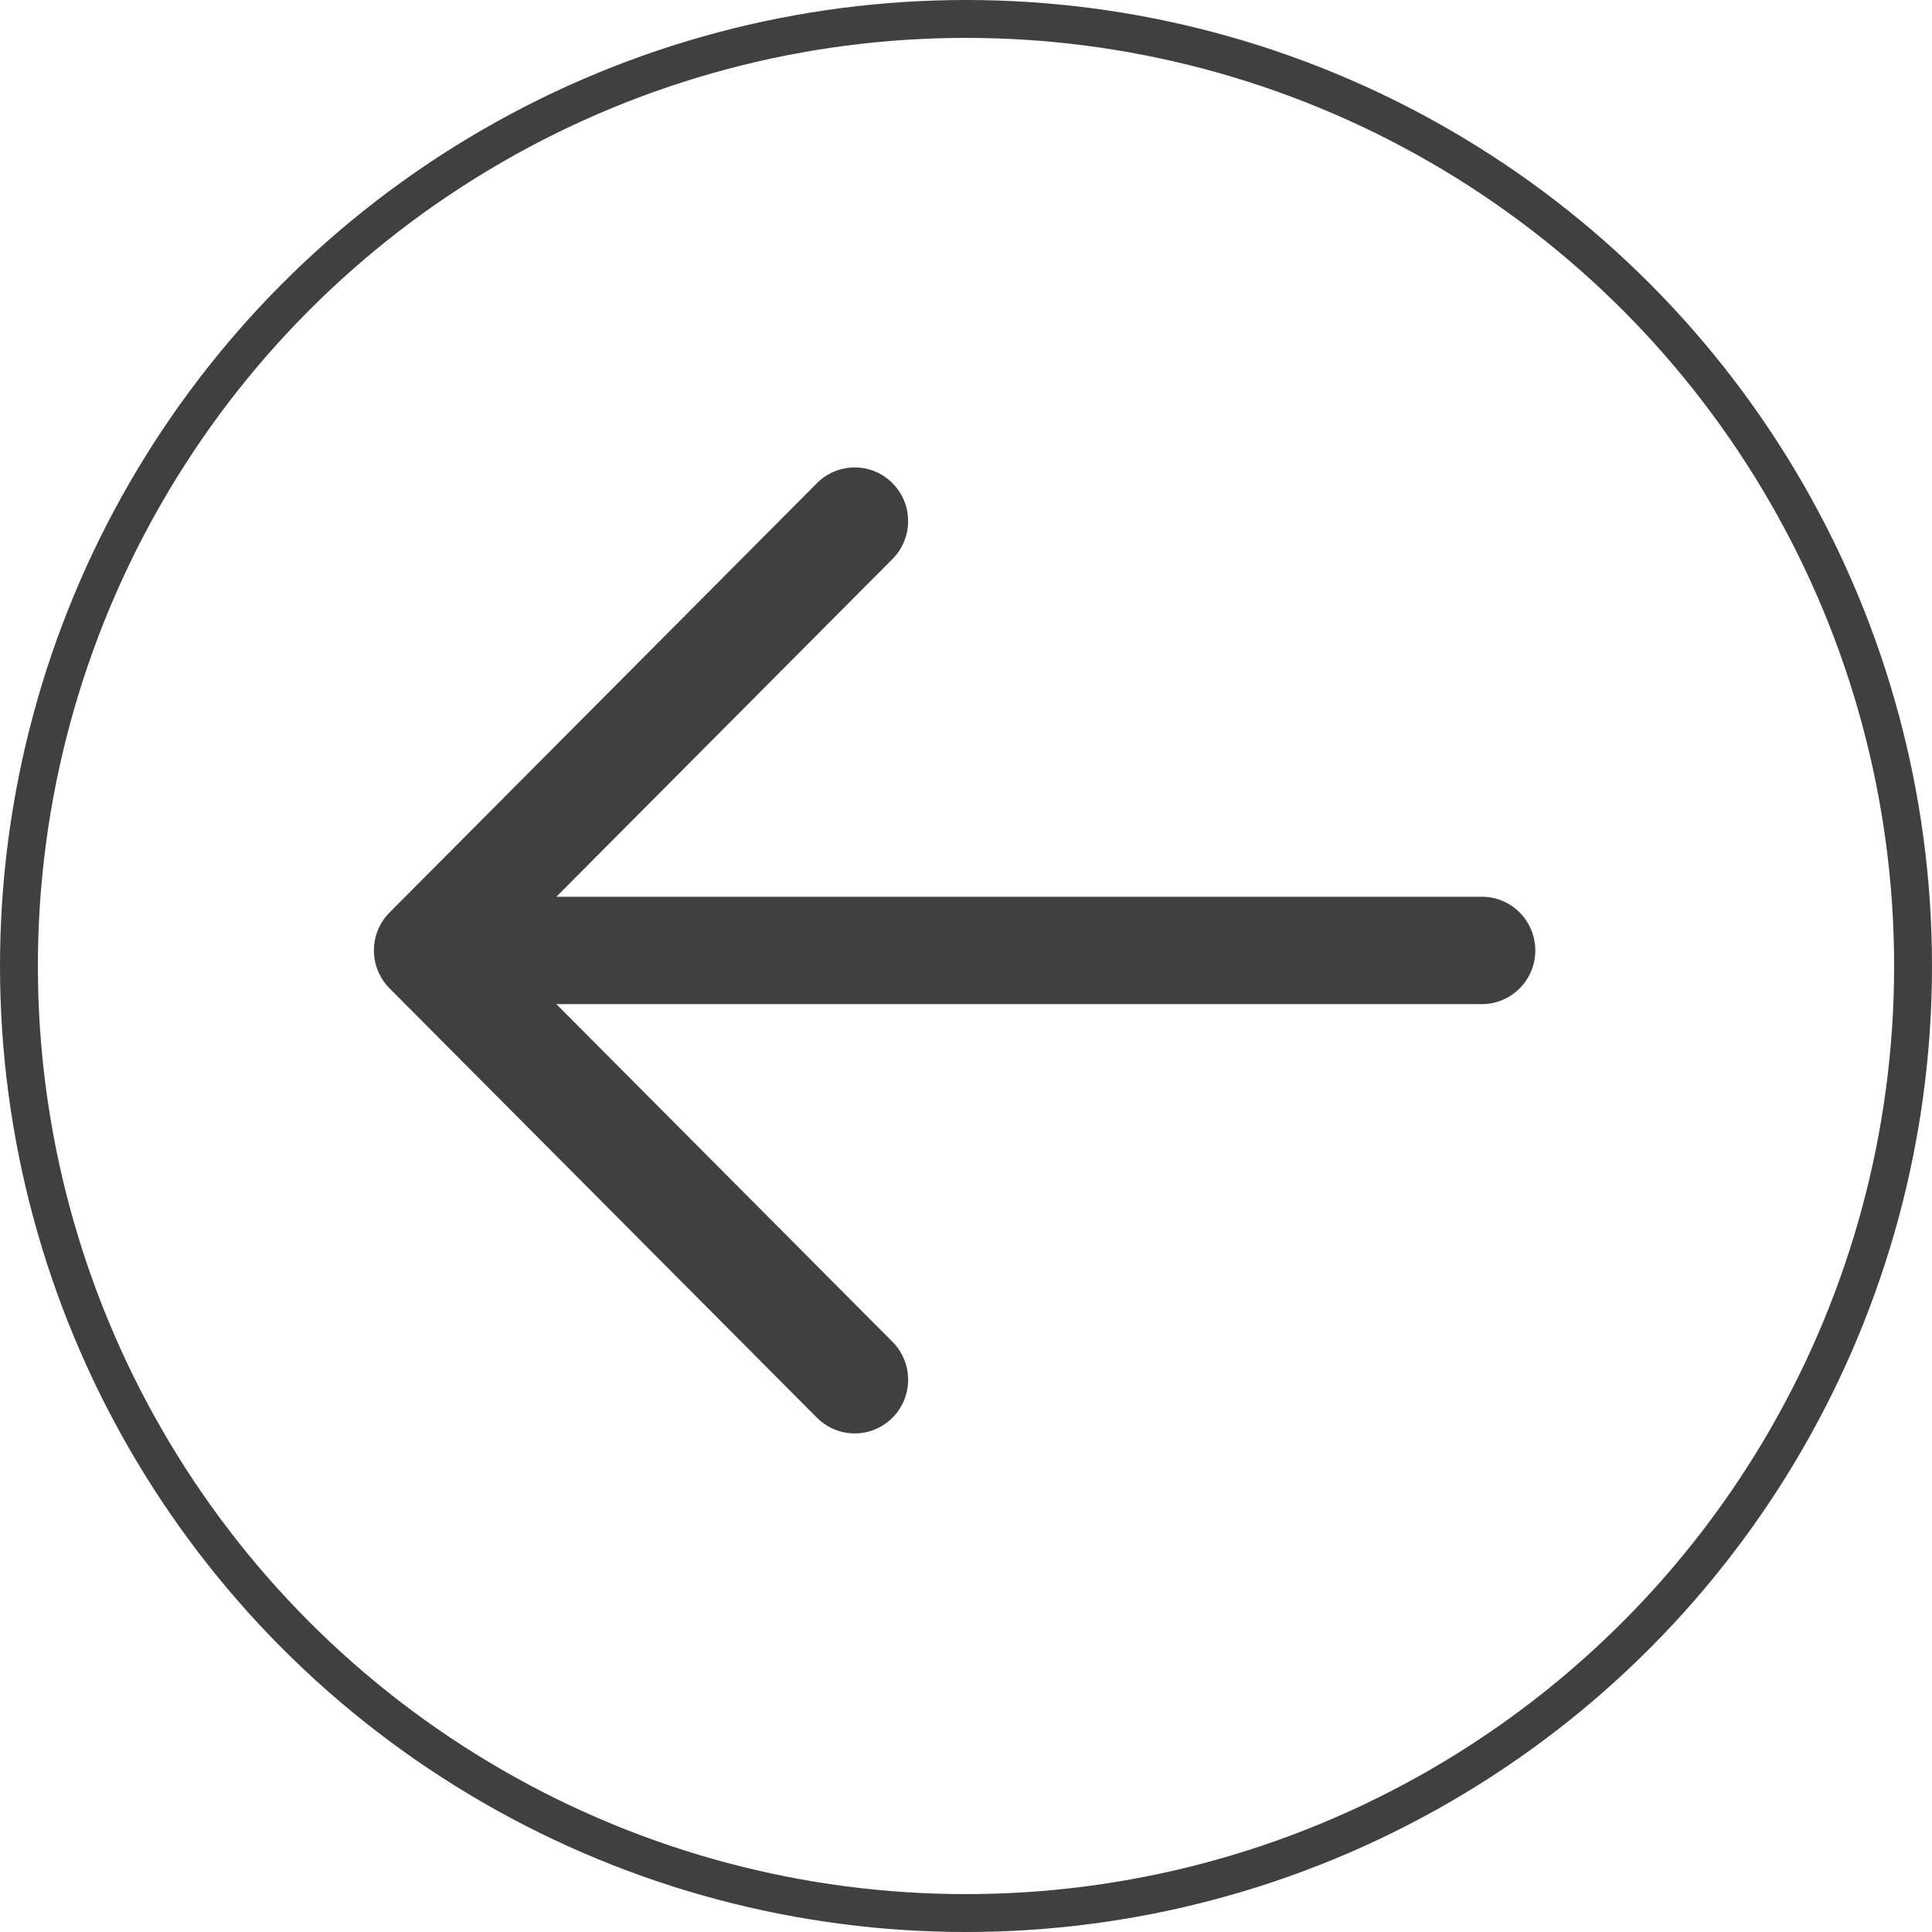
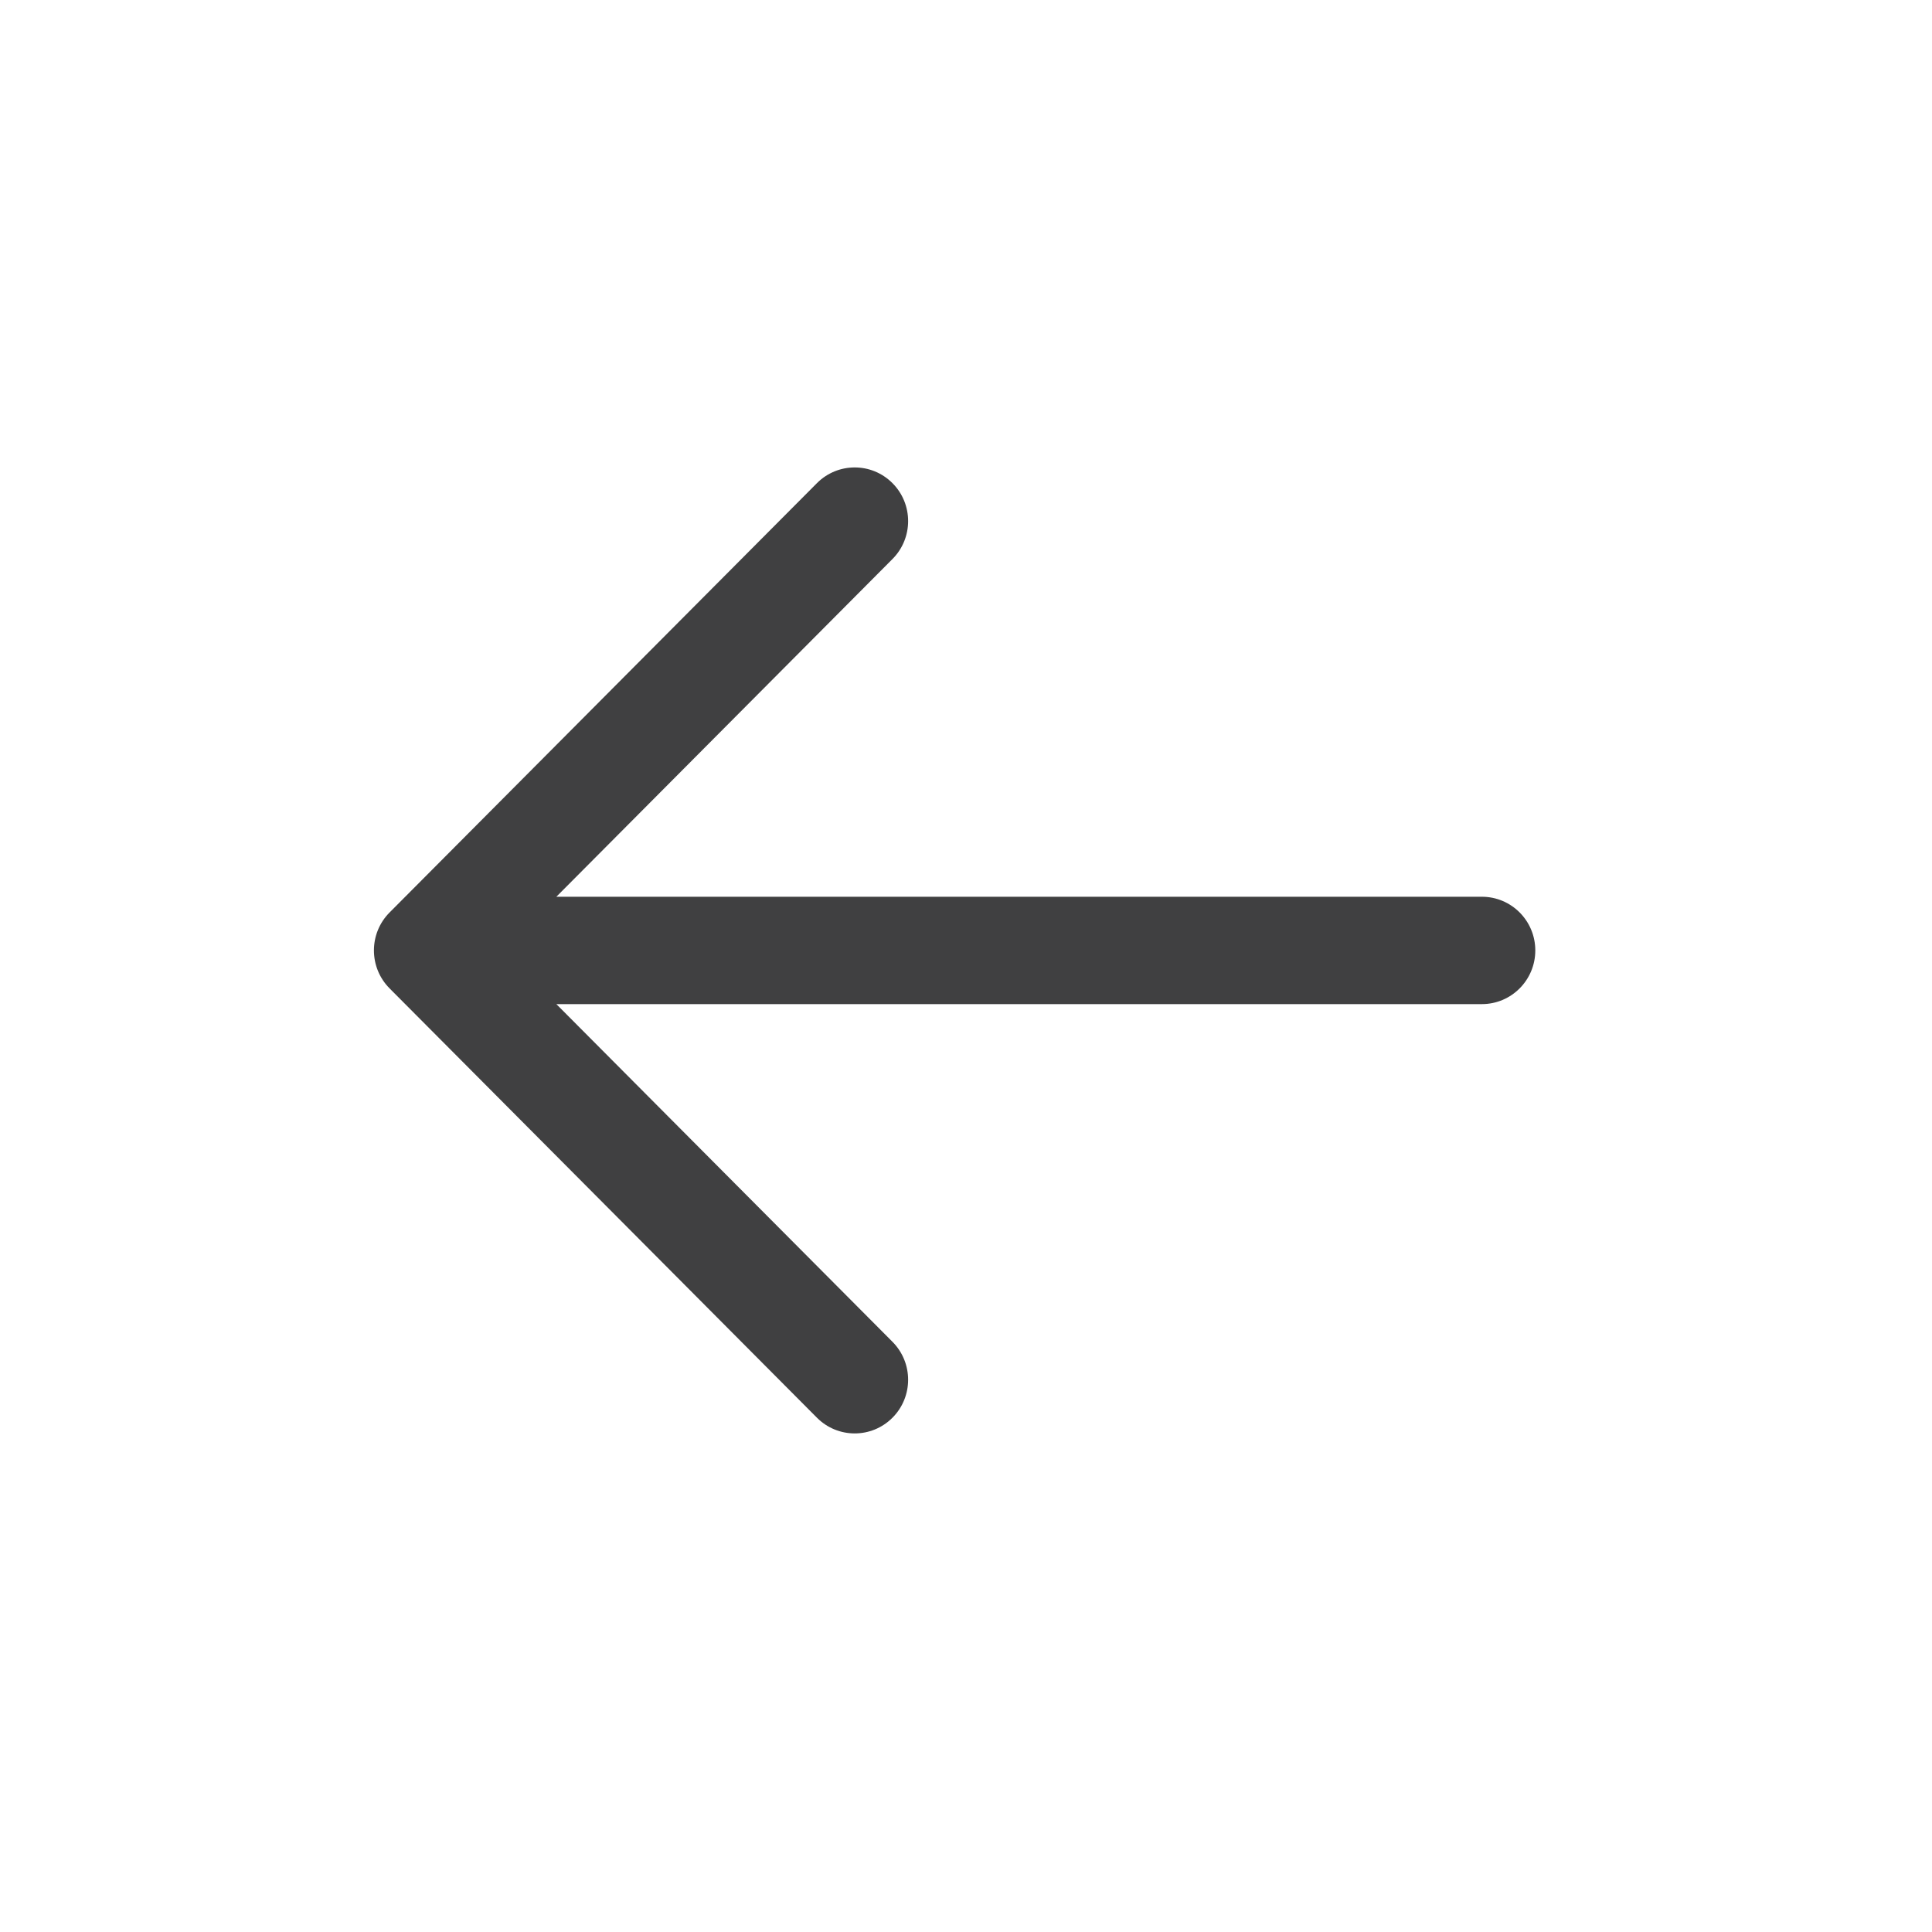
<svg xmlns="http://www.w3.org/2000/svg" width="51" height="51" viewBox="0 0 51 51" fill="none">
-   <circle cx="25.5" cy="25.5" r="25" stroke="#404041" />
  <path fill-rule="evenodd" clip-rule="evenodd" d="M10.284 26.091C9.733 25.537 9.733 24.64 10.284 24.087L21.565 12.754C22.116 12.201 23.009 12.201 23.559 12.754C24.11 13.307 24.11 14.204 23.559 14.757L14.686 23.672L39.118 23.672C39.897 23.672 40.528 24.306 40.528 25.089C40.528 25.871 39.897 26.506 39.118 26.506L14.686 26.506L23.559 35.42C24.11 35.974 24.11 36.871 23.559 37.424C23.009 37.977 22.116 37.977 21.565 37.424L10.284 26.091Z" fill="#404041" />
</svg>